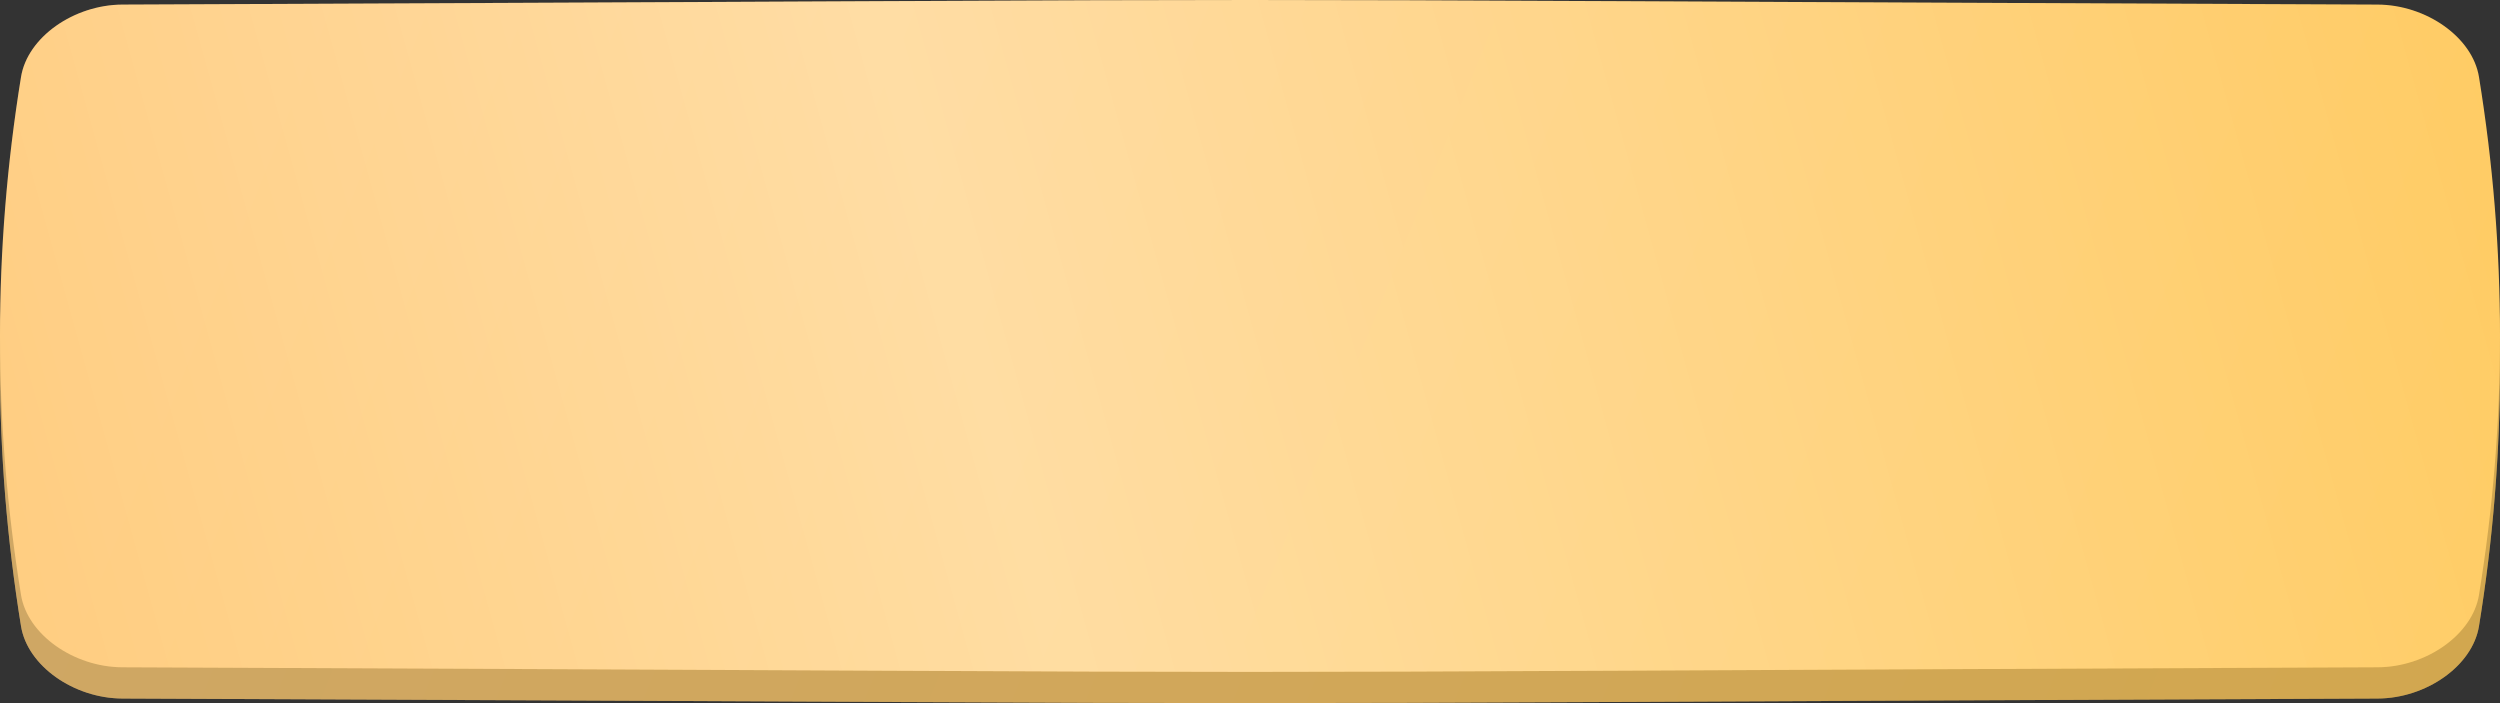
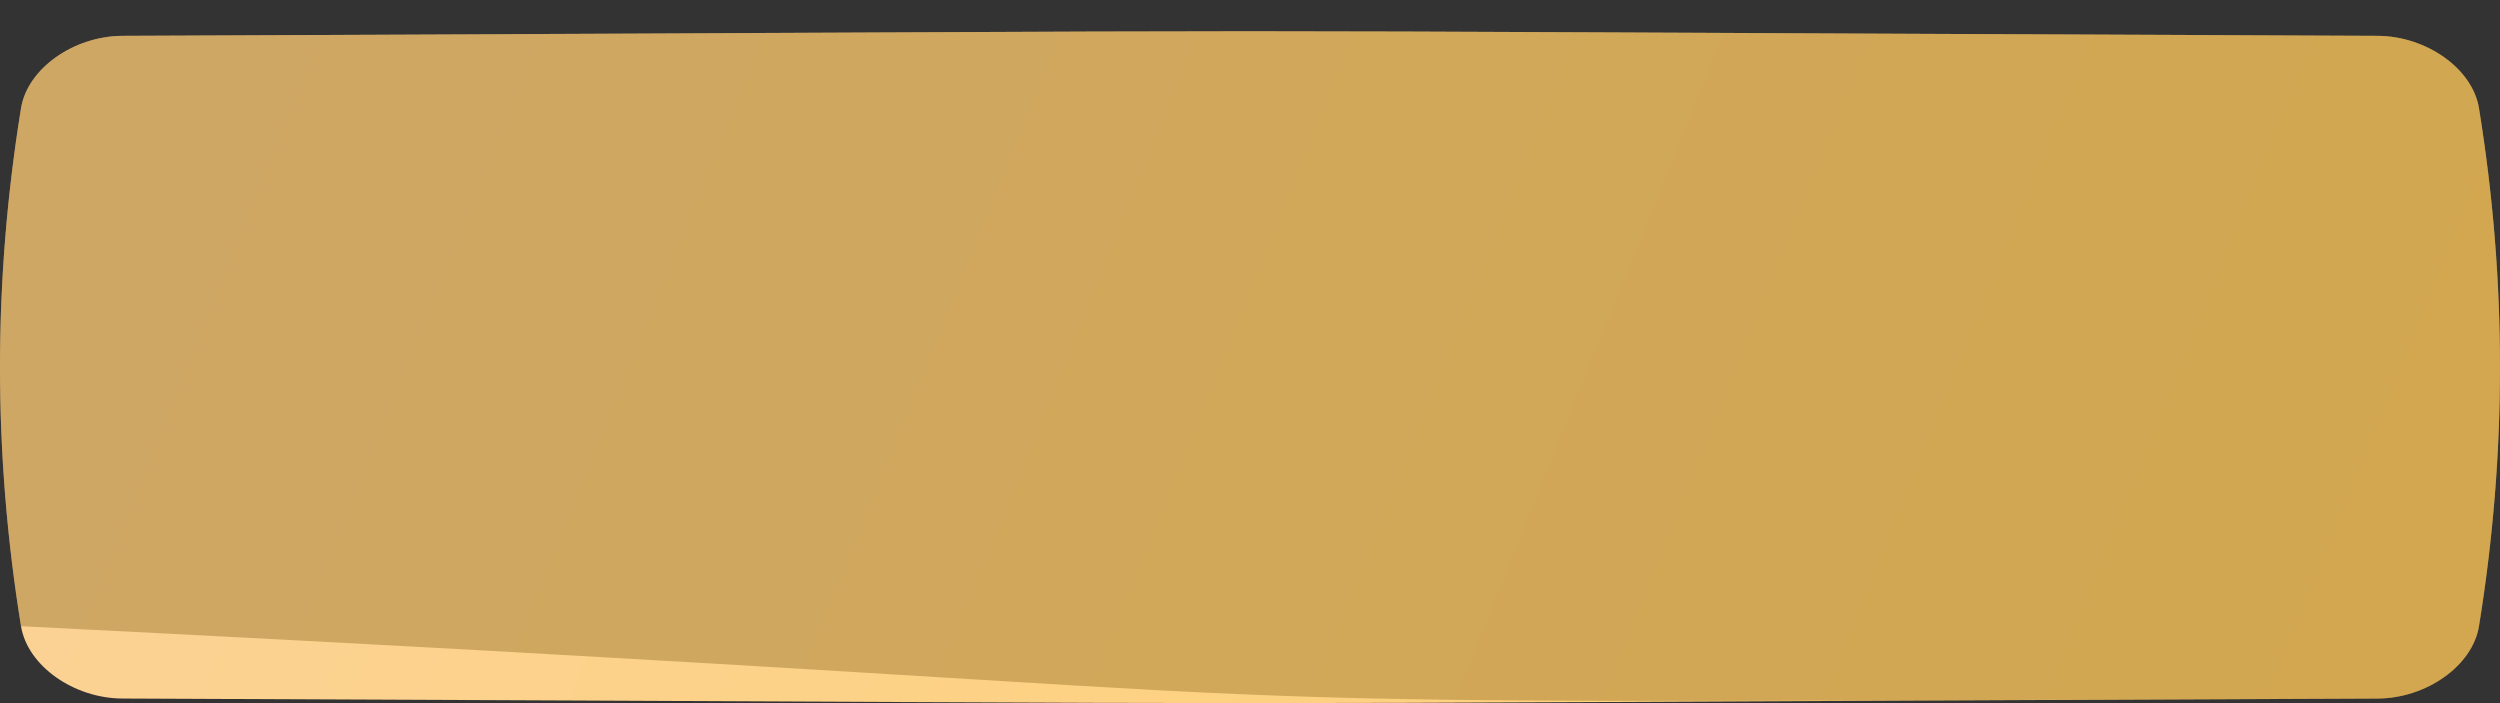
<svg xmlns="http://www.w3.org/2000/svg" width="320" height="90" viewBox="0 0 320 90" fill="none">
  <rect x="0" y="0" width="320" height="90" fill="#333333" stroke="none" />
  <path d="M304.337 4.588C116.535 3.804 203.465 3.804 15.663 4.588C9.451 4.614 3.521 8.76 2.691 13.846C-0.897 35.948 -0.897 58.051 2.691 80.155C3.521 85.24 9.451 89.386 15.663 89.412C203.465 90.196 116.535 90.196 304.337 89.412C310.549 89.386 316.479 85.24 317.308 80.155C320.897 58.051 320.897 35.948 317.308 13.846C316.479 8.76 310.549 4.614 304.337 4.588Z" fill="url(#paint0_linear_1684_928)" />
-   <path d="M304.337 4.588C116.535 3.804 203.465 3.804 15.663 4.588C9.451 4.614 3.521 8.76 2.691 13.846C-0.897 35.948 -0.897 58.051 2.691 80.155C3.521 85.24 9.451 89.386 15.663 89.412C203.465 90.196 116.535 90.196 304.337 89.412C310.549 89.386 316.479 85.24 317.308 80.155C320.897 58.051 320.897 35.948 317.308 13.846C316.479 8.76 310.549 4.614 304.337 4.588Z" fill="#835D13" fill-opacity="0.36" />
-   <path d="M304.337 0.588C116.535 -0.196 203.465 -0.196 15.663 0.588C9.451 0.614 3.521 4.76 2.691 9.846C-0.897 31.948 -0.897 54.051 2.691 76.155C3.521 81.24 9.451 85.386 15.663 85.412C203.465 86.196 116.535 86.196 304.337 85.412C310.549 85.386 316.479 81.24 317.308 76.155C320.897 54.051 320.897 31.948 317.308 9.846C316.479 4.76 310.549 0.614 304.337 0.588Z" fill="url(#paint1_linear_1684_928)" />
-   <path d="M304.337 0.588C116.535 -0.196 203.465 -0.196 15.663 0.588C9.451 0.614 3.521 4.76 2.691 9.846C-0.897 31.948 -0.897 54.051 2.691 76.155C3.521 81.24 9.451 85.386 15.663 85.412C203.465 86.196 116.535 86.196 304.337 85.412C310.549 85.386 316.479 81.24 317.308 76.155C320.897 54.051 320.897 31.948 317.308 9.846C316.479 4.76 310.549 0.614 304.337 0.588Z" fill="url(#paint2_linear_1684_928)" fill-opacity="0.39" />
+   <path d="M304.337 4.588C116.535 3.804 203.465 3.804 15.663 4.588C9.451 4.614 3.521 8.76 2.691 13.846C-0.897 35.948 -0.897 58.051 2.691 80.155C203.465 90.196 116.535 90.196 304.337 89.412C310.549 89.386 316.479 85.24 317.308 80.155C320.897 58.051 320.897 35.948 317.308 13.846C316.479 8.76 310.549 4.614 304.337 4.588Z" fill="#835D13" fill-opacity="0.36" />
  <defs>
    <linearGradient id="paint0_linear_1684_928" x1="51.088" y1="-31.916" x2="319.082" y2="76.185" gradientUnits="userSpaceOnUse">
      <stop stop-color="#FBD293" />
      <stop offset="1" stop-color="#FFD172" />
    </linearGradient>
    <linearGradient id="paint1_linear_1684_928" x1="51.088" y1="-35.916" x2="319.082" y2="72.185" gradientUnits="userSpaceOnUse">
      <stop stop-color="#FFC771" />
      <stop offset="1" stop-color="#FFC858" />
    </linearGradient>
    <linearGradient id="paint2_linear_1684_928" x1="-54.257" y1="71.422" x2="345.45" y2="-39.643" gradientUnits="userSpaceOnUse">
      <stop stop-color="white" stop-opacity="0" />
      <stop offset="0.432" stop-color="white" />
      <stop offset="1" stop-color="white" stop-opacity="0" />
    </linearGradient>
  </defs>
</svg>